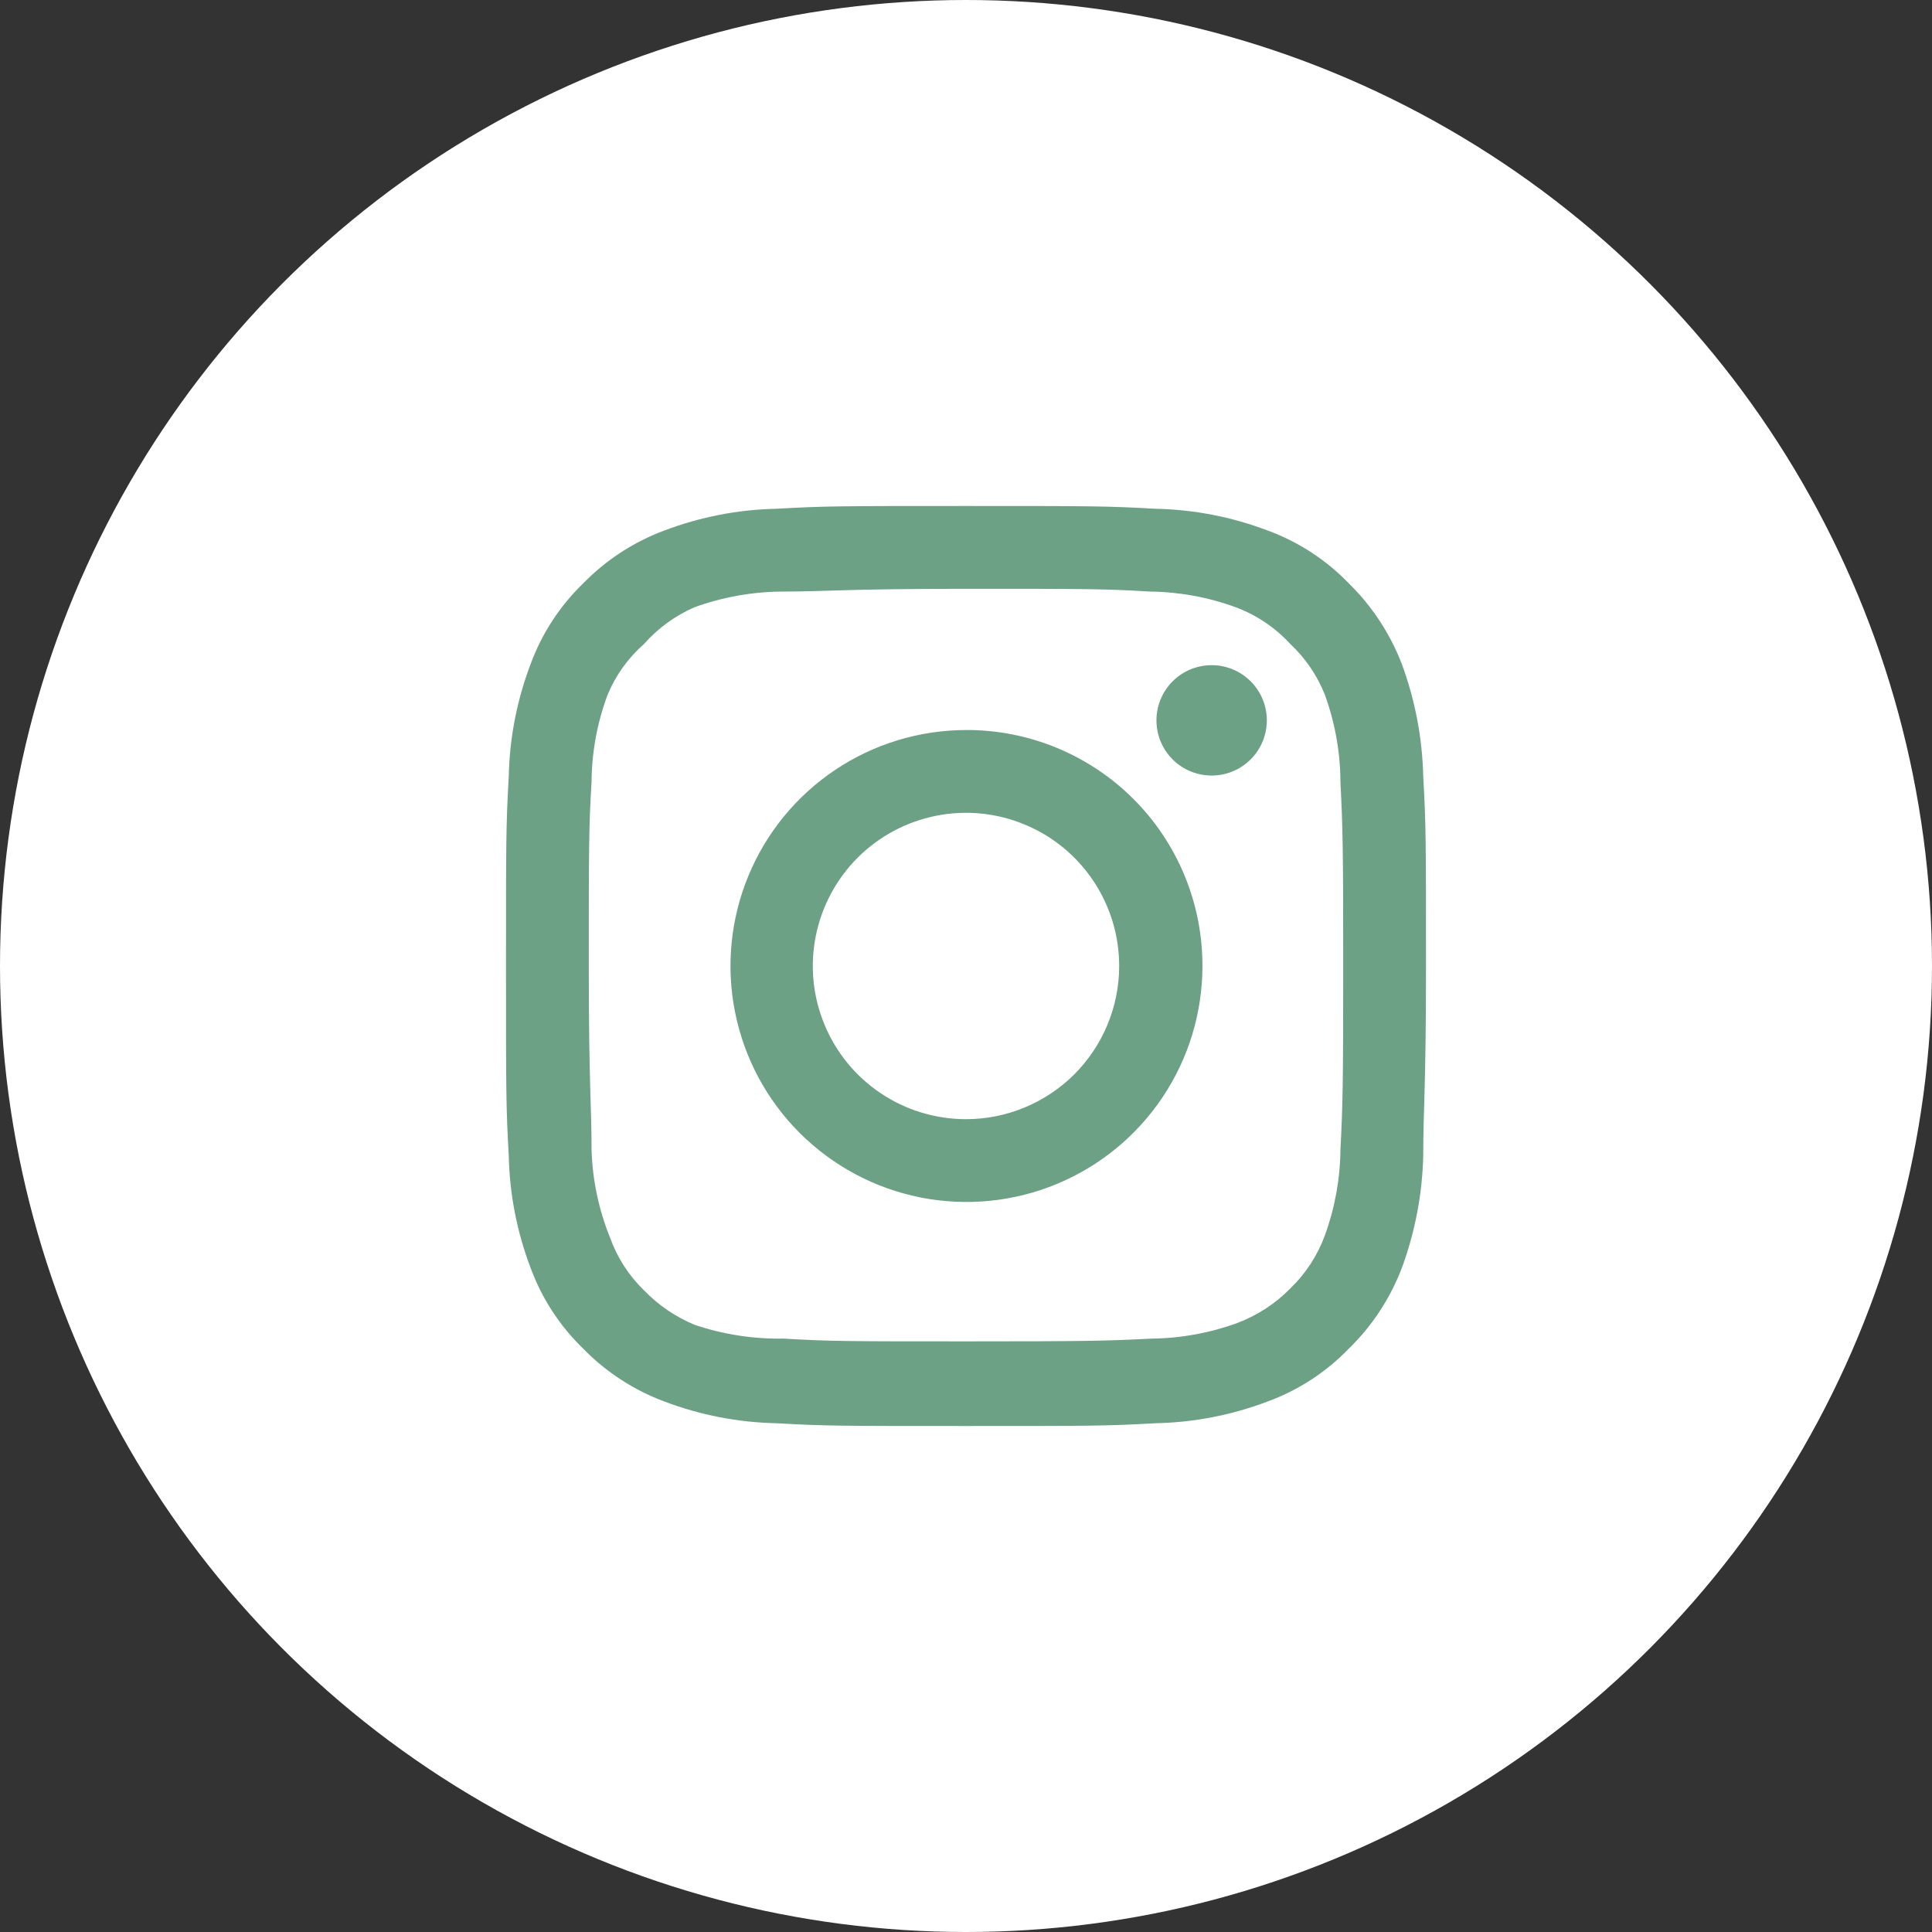
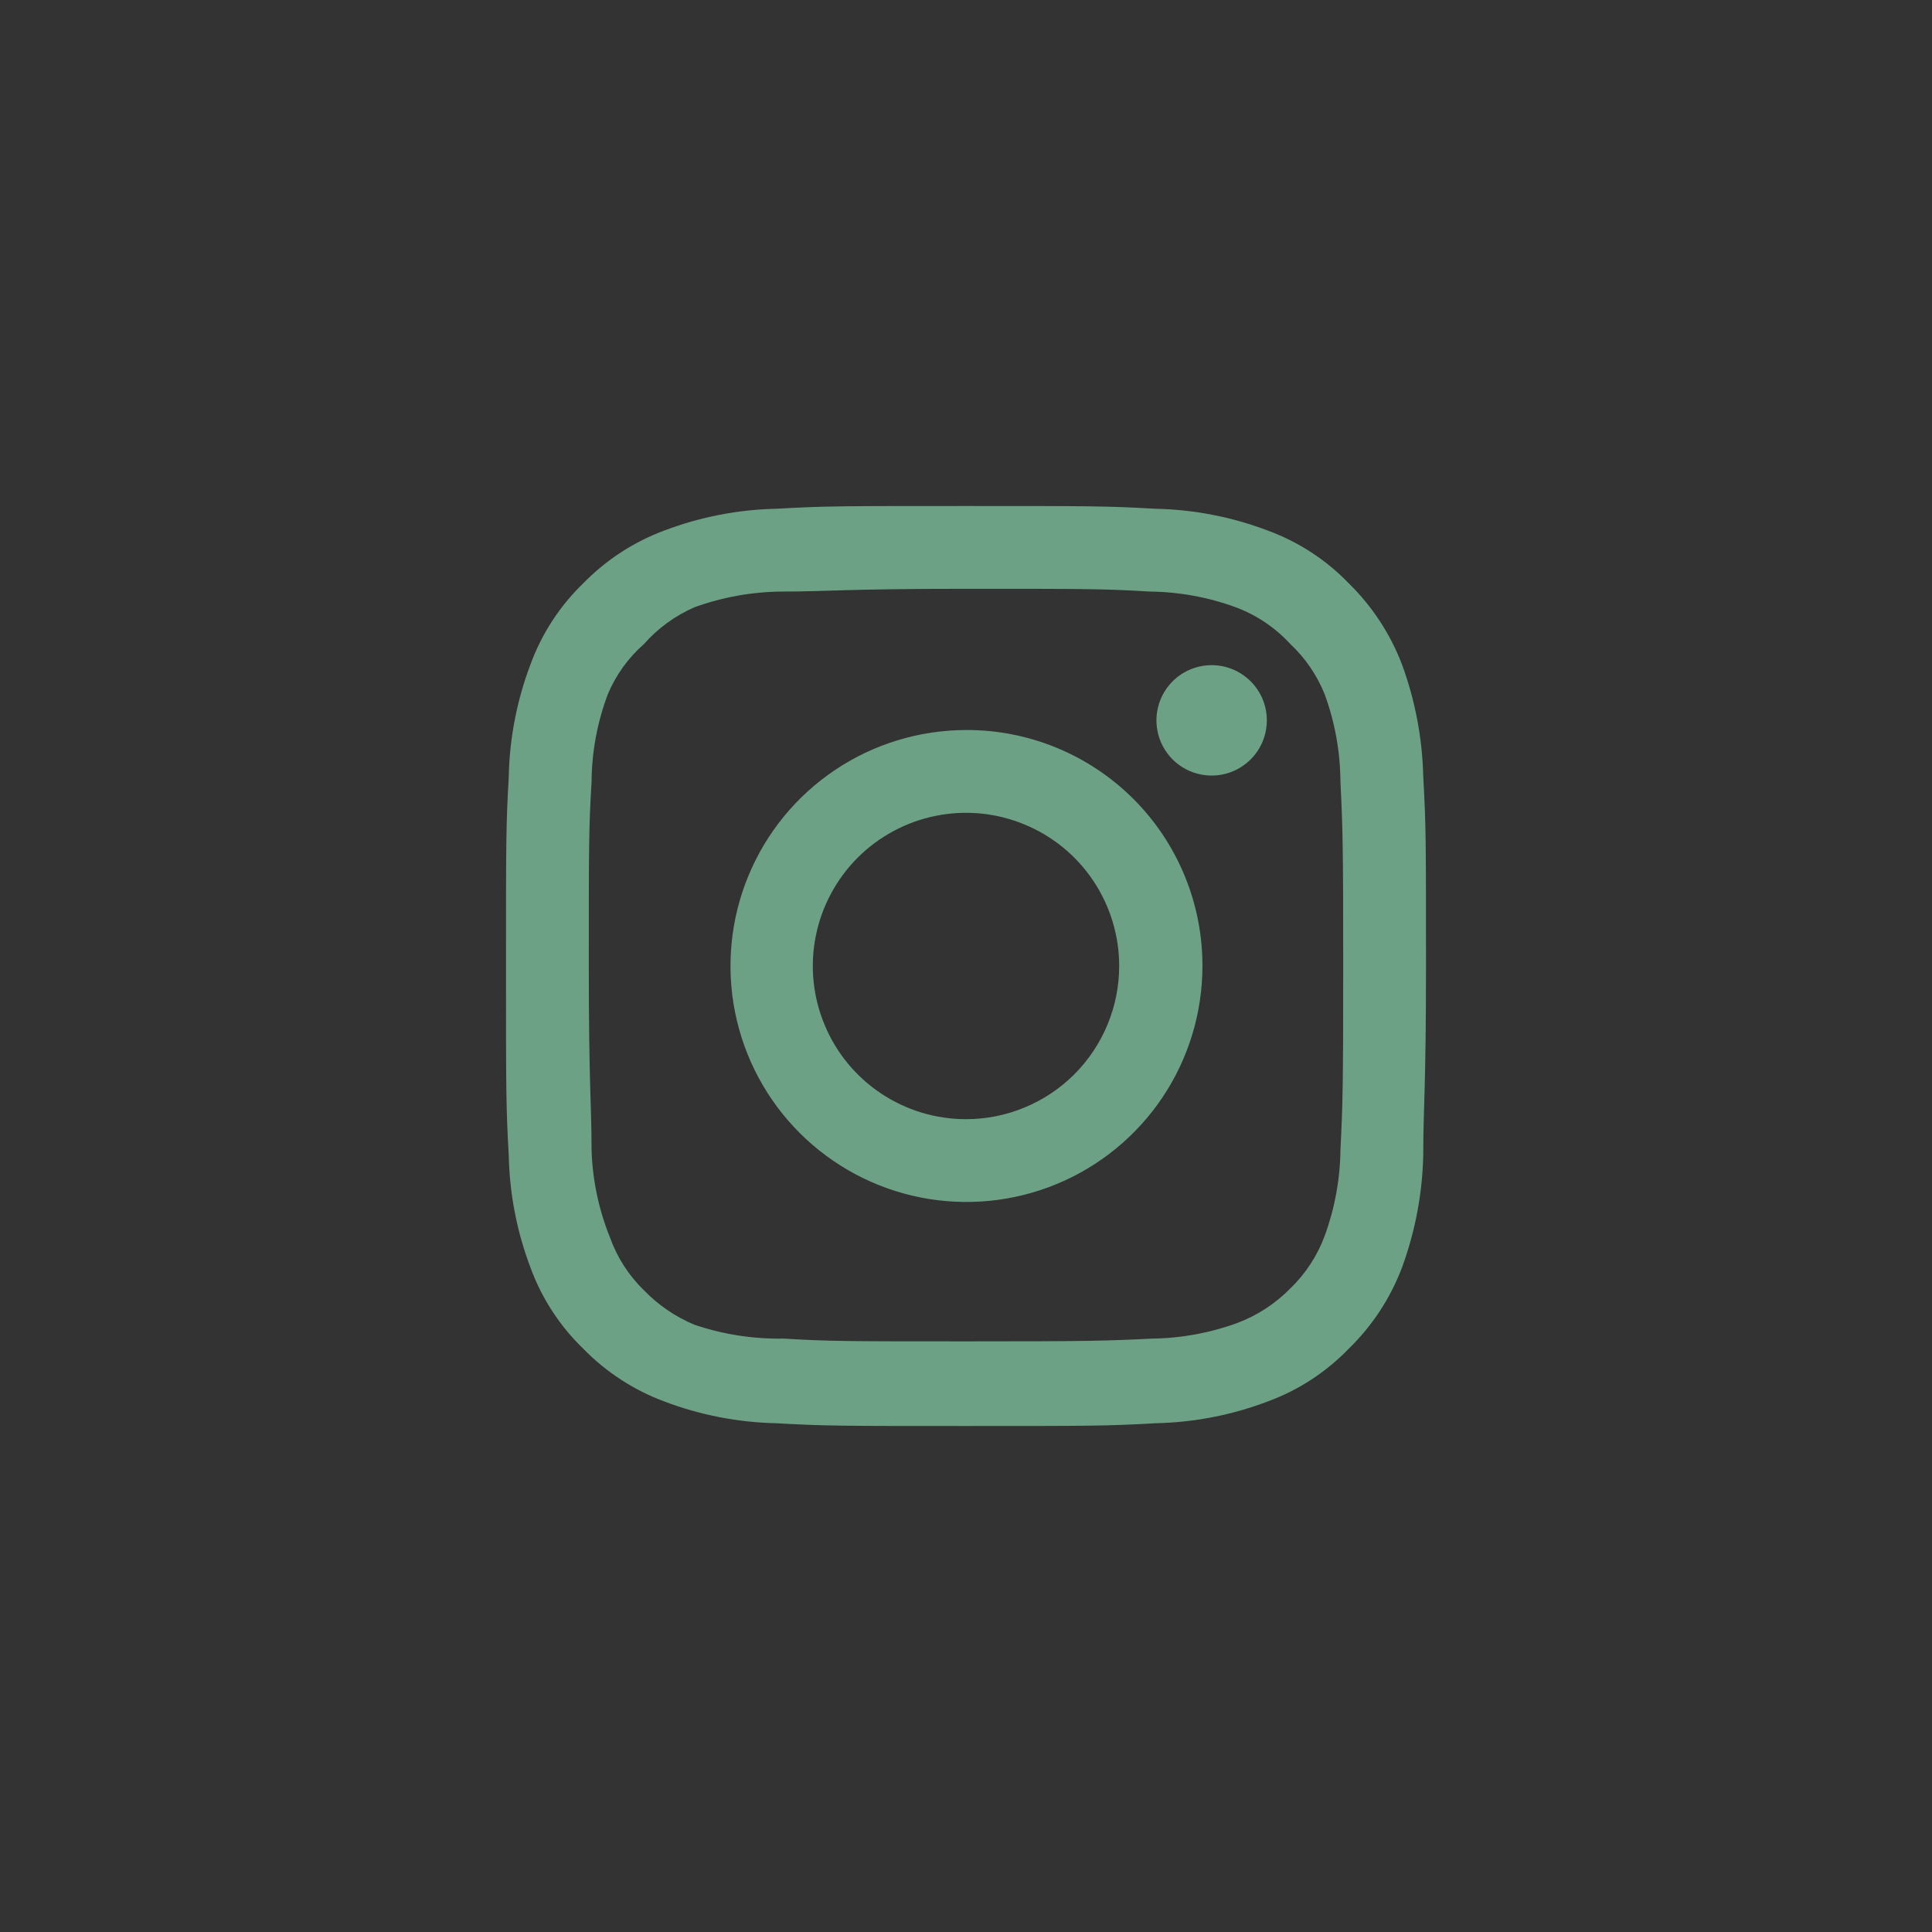
<svg xmlns="http://www.w3.org/2000/svg" width="42" height="42" viewBox="0 0 42 42" fill="none">
  <rect x="0" y="0" width="42" height="42" fill="#333333" stroke="none" />
-   <circle cx="21" cy="21" r="21" fill="white" />
  <path d="M26.34 14.46C26.103 14.46 25.871 14.53 25.673 14.662C25.476 14.794 25.322 14.982 25.231 15.201C25.14 15.42 25.117 15.661 25.163 15.894C25.209 16.127 25.324 16.341 25.491 16.509C25.659 16.676 25.873 16.791 26.106 16.837C26.339 16.883 26.58 16.86 26.799 16.769C27.018 16.678 27.206 16.524 27.338 16.327C27.47 16.129 27.54 15.897 27.54 15.66C27.54 15.342 27.414 15.037 27.189 14.812C26.963 14.586 26.658 14.46 26.34 14.46ZM30.94 16.88C30.921 16.05 30.765 15.229 30.48 14.45C30.226 13.783 29.83 13.179 29.32 12.68C28.825 12.167 28.22 11.774 27.55 11.53C26.773 11.236 25.951 11.077 25.12 11.06C24.06 11 23.72 11 21 11C18.28 11 17.94 11 16.88 11.06C16.049 11.077 15.227 11.236 14.45 11.53C13.782 11.777 13.177 12.17 12.68 12.68C12.167 13.175 11.774 13.78 11.53 14.45C11.236 15.227 11.077 16.049 11.06 16.88C11 17.94 11 18.28 11 21C11 23.72 11 24.06 11.06 25.12C11.077 25.951 11.236 26.773 11.53 27.55C11.774 28.22 12.167 28.825 12.68 29.32C13.177 29.83 13.782 30.223 14.45 30.47C15.227 30.764 16.049 30.923 16.88 30.94C17.94 31 18.28 31 21 31C23.72 31 24.06 31 25.12 30.94C25.951 30.923 26.773 30.764 27.55 30.47C28.22 30.226 28.825 29.833 29.32 29.32C29.832 28.823 30.228 28.218 30.48 27.55C30.765 26.771 30.921 25.95 30.94 25.12C30.94 24.06 31 23.72 31 21C31 18.28 31 17.94 30.94 16.88ZM29.14 25C29.133 25.635 29.018 26.264 28.8 26.86C28.64 27.295 28.384 27.688 28.05 28.01C27.726 28.34 27.333 28.596 26.9 28.76C26.304 28.978 25.675 29.093 25.04 29.1C24.04 29.15 23.67 29.16 21.04 29.16C18.41 29.16 18.04 29.16 17.04 29.1C16.381 29.112 15.725 29.011 15.1 28.8C14.686 28.628 14.311 28.373 14 28.05C13.668 27.729 13.415 27.335 13.26 26.9C13.016 26.295 12.88 25.652 12.86 25C12.86 24 12.8 23.63 12.8 21C12.8 18.37 12.8 18 12.86 17C12.864 16.351 12.983 15.708 13.21 15.1C13.386 14.678 13.656 14.302 14 14C14.304 13.656 14.679 13.383 15.1 13.2C15.71 12.98 16.352 12.865 17 12.86C18 12.86 18.37 12.8 21 12.8C23.63 12.8 24 12.8 25 12.86C25.635 12.867 26.264 12.982 26.86 13.2C27.314 13.369 27.722 13.643 28.05 14C28.378 14.307 28.634 14.683 28.8 15.1C29.022 15.709 29.137 16.352 29.14 17C29.19 18 29.2 18.37 29.2 21C29.2 23.63 29.19 24 29.14 25ZM21 15.87C19.986 15.872 18.995 16.174 18.153 16.739C17.31 17.304 16.654 18.106 16.268 19.044C15.881 19.981 15.781 21.012 15.98 22.007C16.179 23.001 16.668 23.915 17.386 24.631C18.104 25.347 19.018 25.835 20.013 26.032C21.008 26.229 22.039 26.127 22.976 25.738C23.912 25.35 24.713 24.692 25.276 23.849C25.839 23.006 26.14 22.014 26.14 21C26.141 20.325 26.009 19.657 25.751 19.033C25.493 18.409 25.115 17.843 24.637 17.366C24.159 16.889 23.592 16.512 22.968 16.255C22.344 15.998 21.675 15.867 21 15.87ZM21 24.33C20.341 24.33 19.698 24.135 19.15 23.769C18.602 23.403 18.175 22.883 17.924 22.274C17.671 21.666 17.605 20.996 17.734 20.35C17.863 19.704 18.18 19.111 18.645 18.645C19.111 18.18 19.704 17.863 20.35 17.734C20.996 17.605 21.666 17.671 22.274 17.924C22.883 18.175 23.403 18.602 23.769 19.15C24.135 19.698 24.33 20.341 24.33 21C24.33 21.437 24.244 21.87 24.076 22.274C23.909 22.678 23.664 23.045 23.355 23.355C23.045 23.664 22.678 23.909 22.274 24.076C21.87 24.244 21.437 24.33 21 24.33Z" fill="#6DA186" />
</svg>